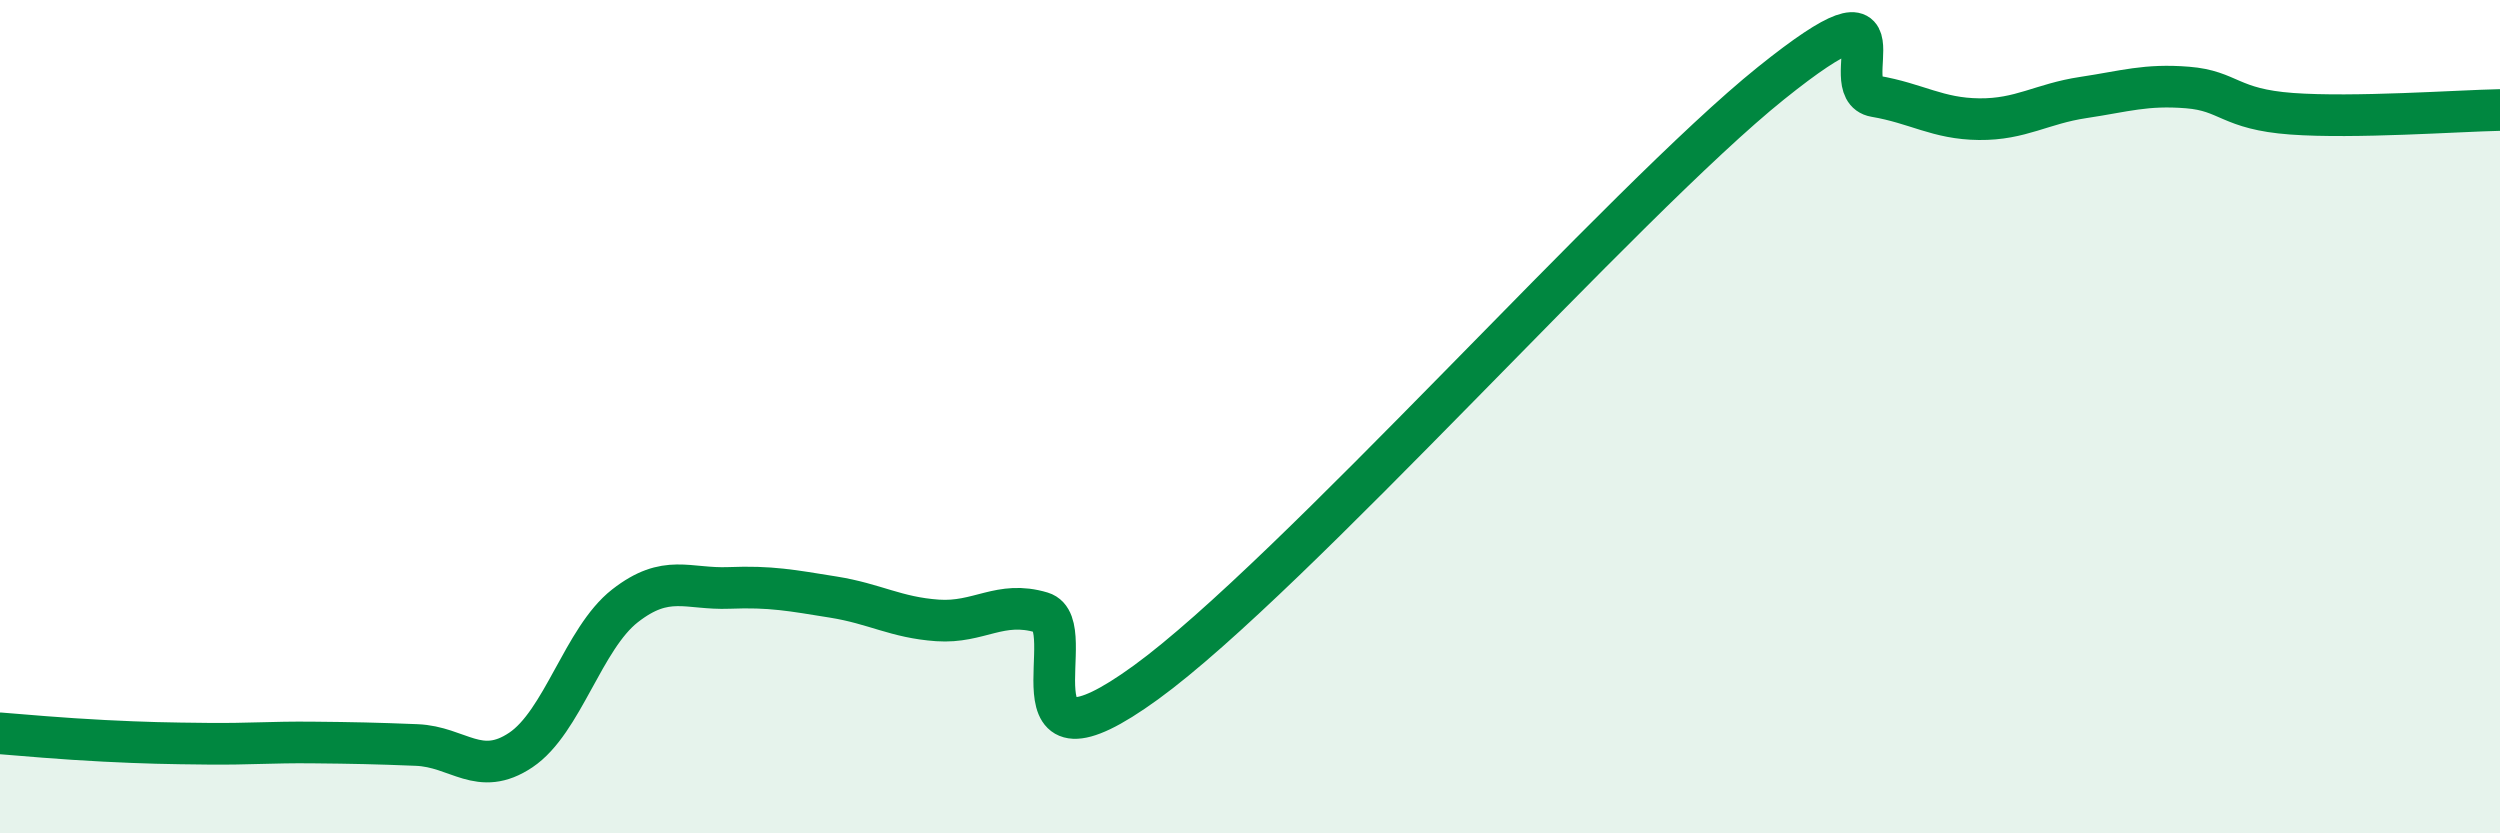
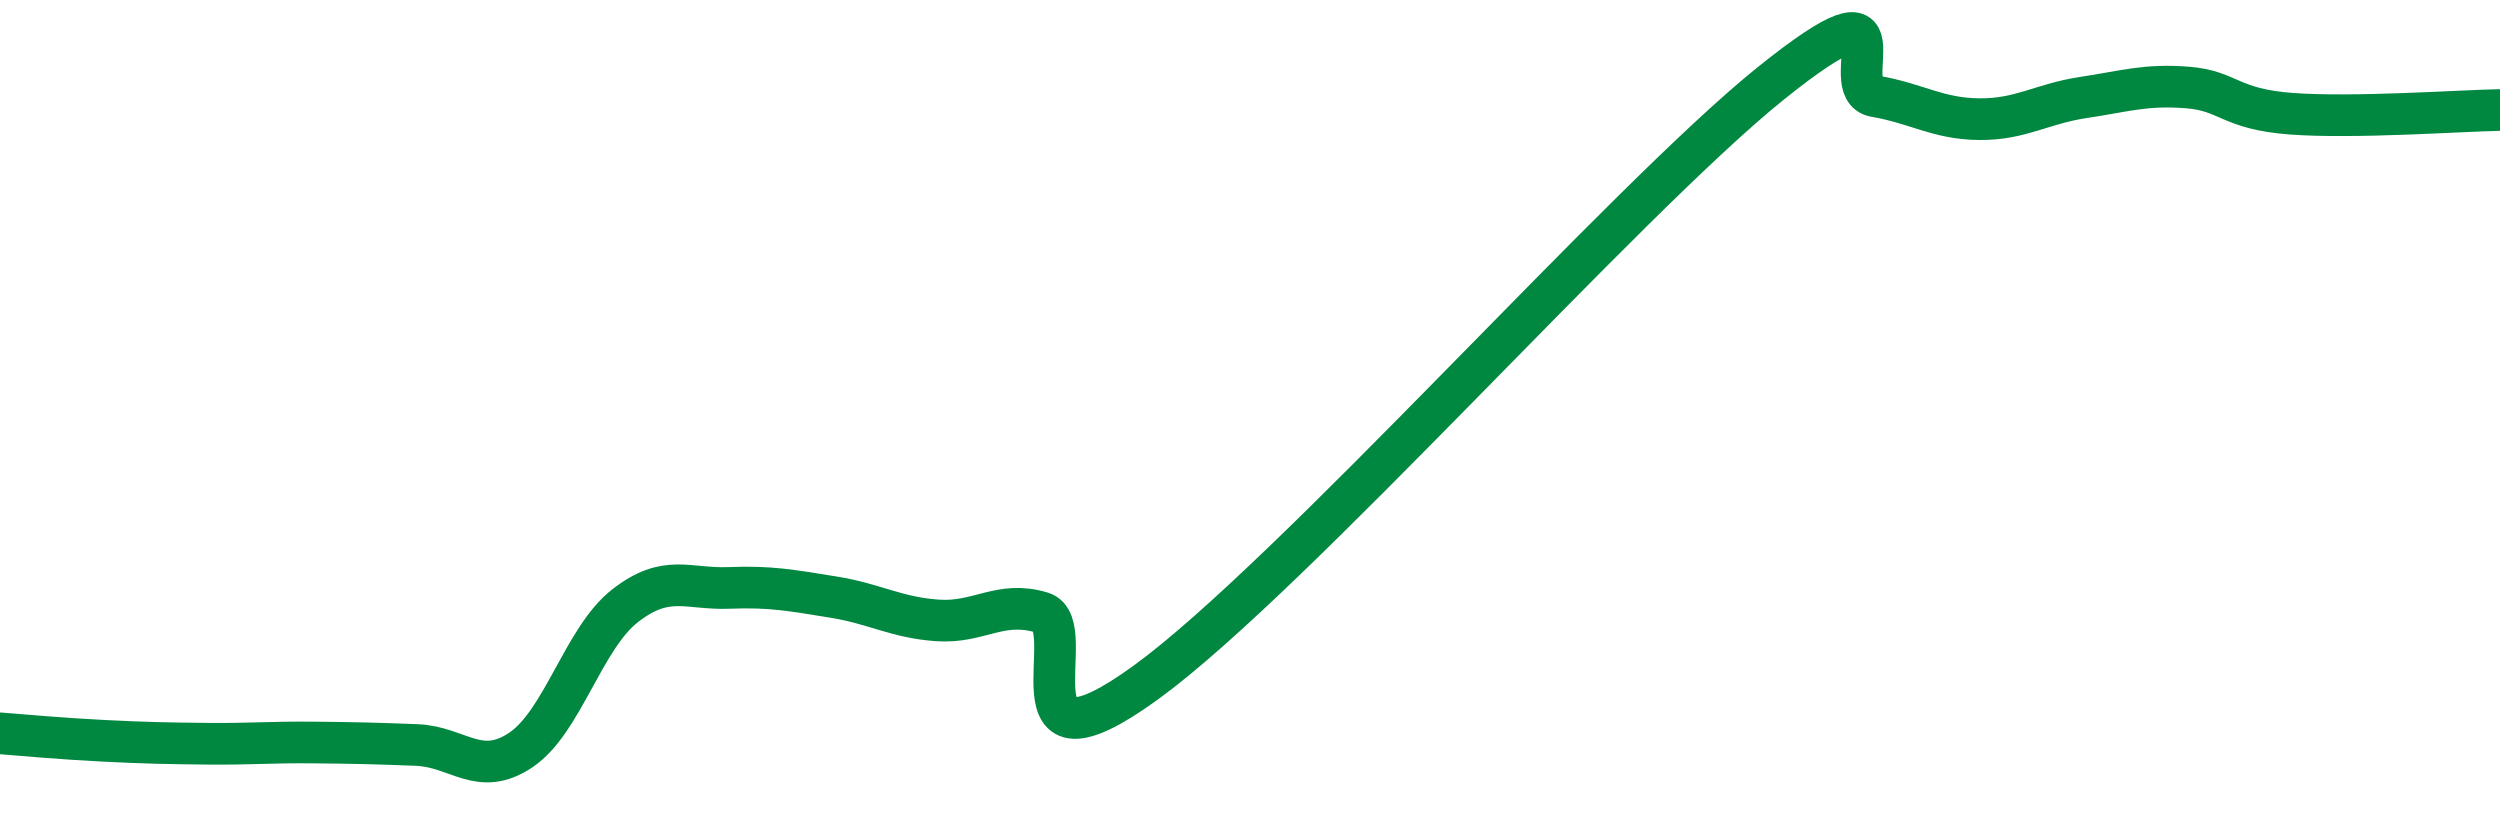
<svg xmlns="http://www.w3.org/2000/svg" width="60" height="20" viewBox="0 0 60 20">
-   <path d="M 0,17.6 C 0.5,17.64 1.5,17.73 2.5,17.78 C 3.5,17.83 4,17.84 5,17.85 C 6,17.86 6.5,17.81 7.5,17.82 C 8.5,17.83 9,17.84 10,17.88 C 11,17.92 11.5,18.67 12.5,18 C 13.5,17.33 14,15.32 15,14.54 C 16,13.76 16.5,14.15 17.5,14.11 C 18.5,14.07 19,14.17 20,14.33 C 21,14.49 21.5,14.82 22.5,14.89 C 23.5,14.96 24,14.4 25,14.7 C 26,15 24,18.92 27.5,16.38 C 31,13.84 39,4.81 42.5,2 C 46,-0.81 44,2.14 45,2.31 C 46,2.48 46.5,2.85 47.5,2.86 C 48.5,2.87 49,2.49 50,2.34 C 51,2.19 51.5,2.02 52.5,2.1 C 53.5,2.18 53.5,2.62 55,2.73 C 56.5,2.84 59,2.66 60,2.64L60 20L0 20Z" fill="#008740" opacity="0.1" stroke-linecap="round" stroke-linejoin="round" />
  <path d="M 0,17.6 C 0.5,17.64 1.5,17.73 2.5,17.78 C 3.5,17.83 4,17.84 5,17.85 C 6,17.86 6.5,17.81 7.5,17.82 C 8.5,17.83 9,17.84 10,17.88 C 11,17.92 11.5,18.67 12.5,18 C 13.5,17.33 14,15.32 15,14.54 C 16,13.76 16.5,14.15 17.5,14.11 C 18.5,14.07 19,14.17 20,14.33 C 21,14.49 21.5,14.82 22.5,14.89 C 23.5,14.96 24,14.4 25,14.7 C 26,15 24,18.92 27.5,16.38 C 31,13.84 39,4.81 42.5,2 C 46,-0.81 44,2.14 45,2.31 C 46,2.48 46.5,2.85 47.5,2.86 C 48.5,2.87 49,2.49 50,2.34 C 51,2.19 51.5,2.02 52.5,2.1 C 53.5,2.18 53.5,2.62 55,2.73 C 56.5,2.84 59,2.66 60,2.64" stroke="#008740" stroke-width="1" fill="none" stroke-linecap="round" stroke-linejoin="round" />
</svg>